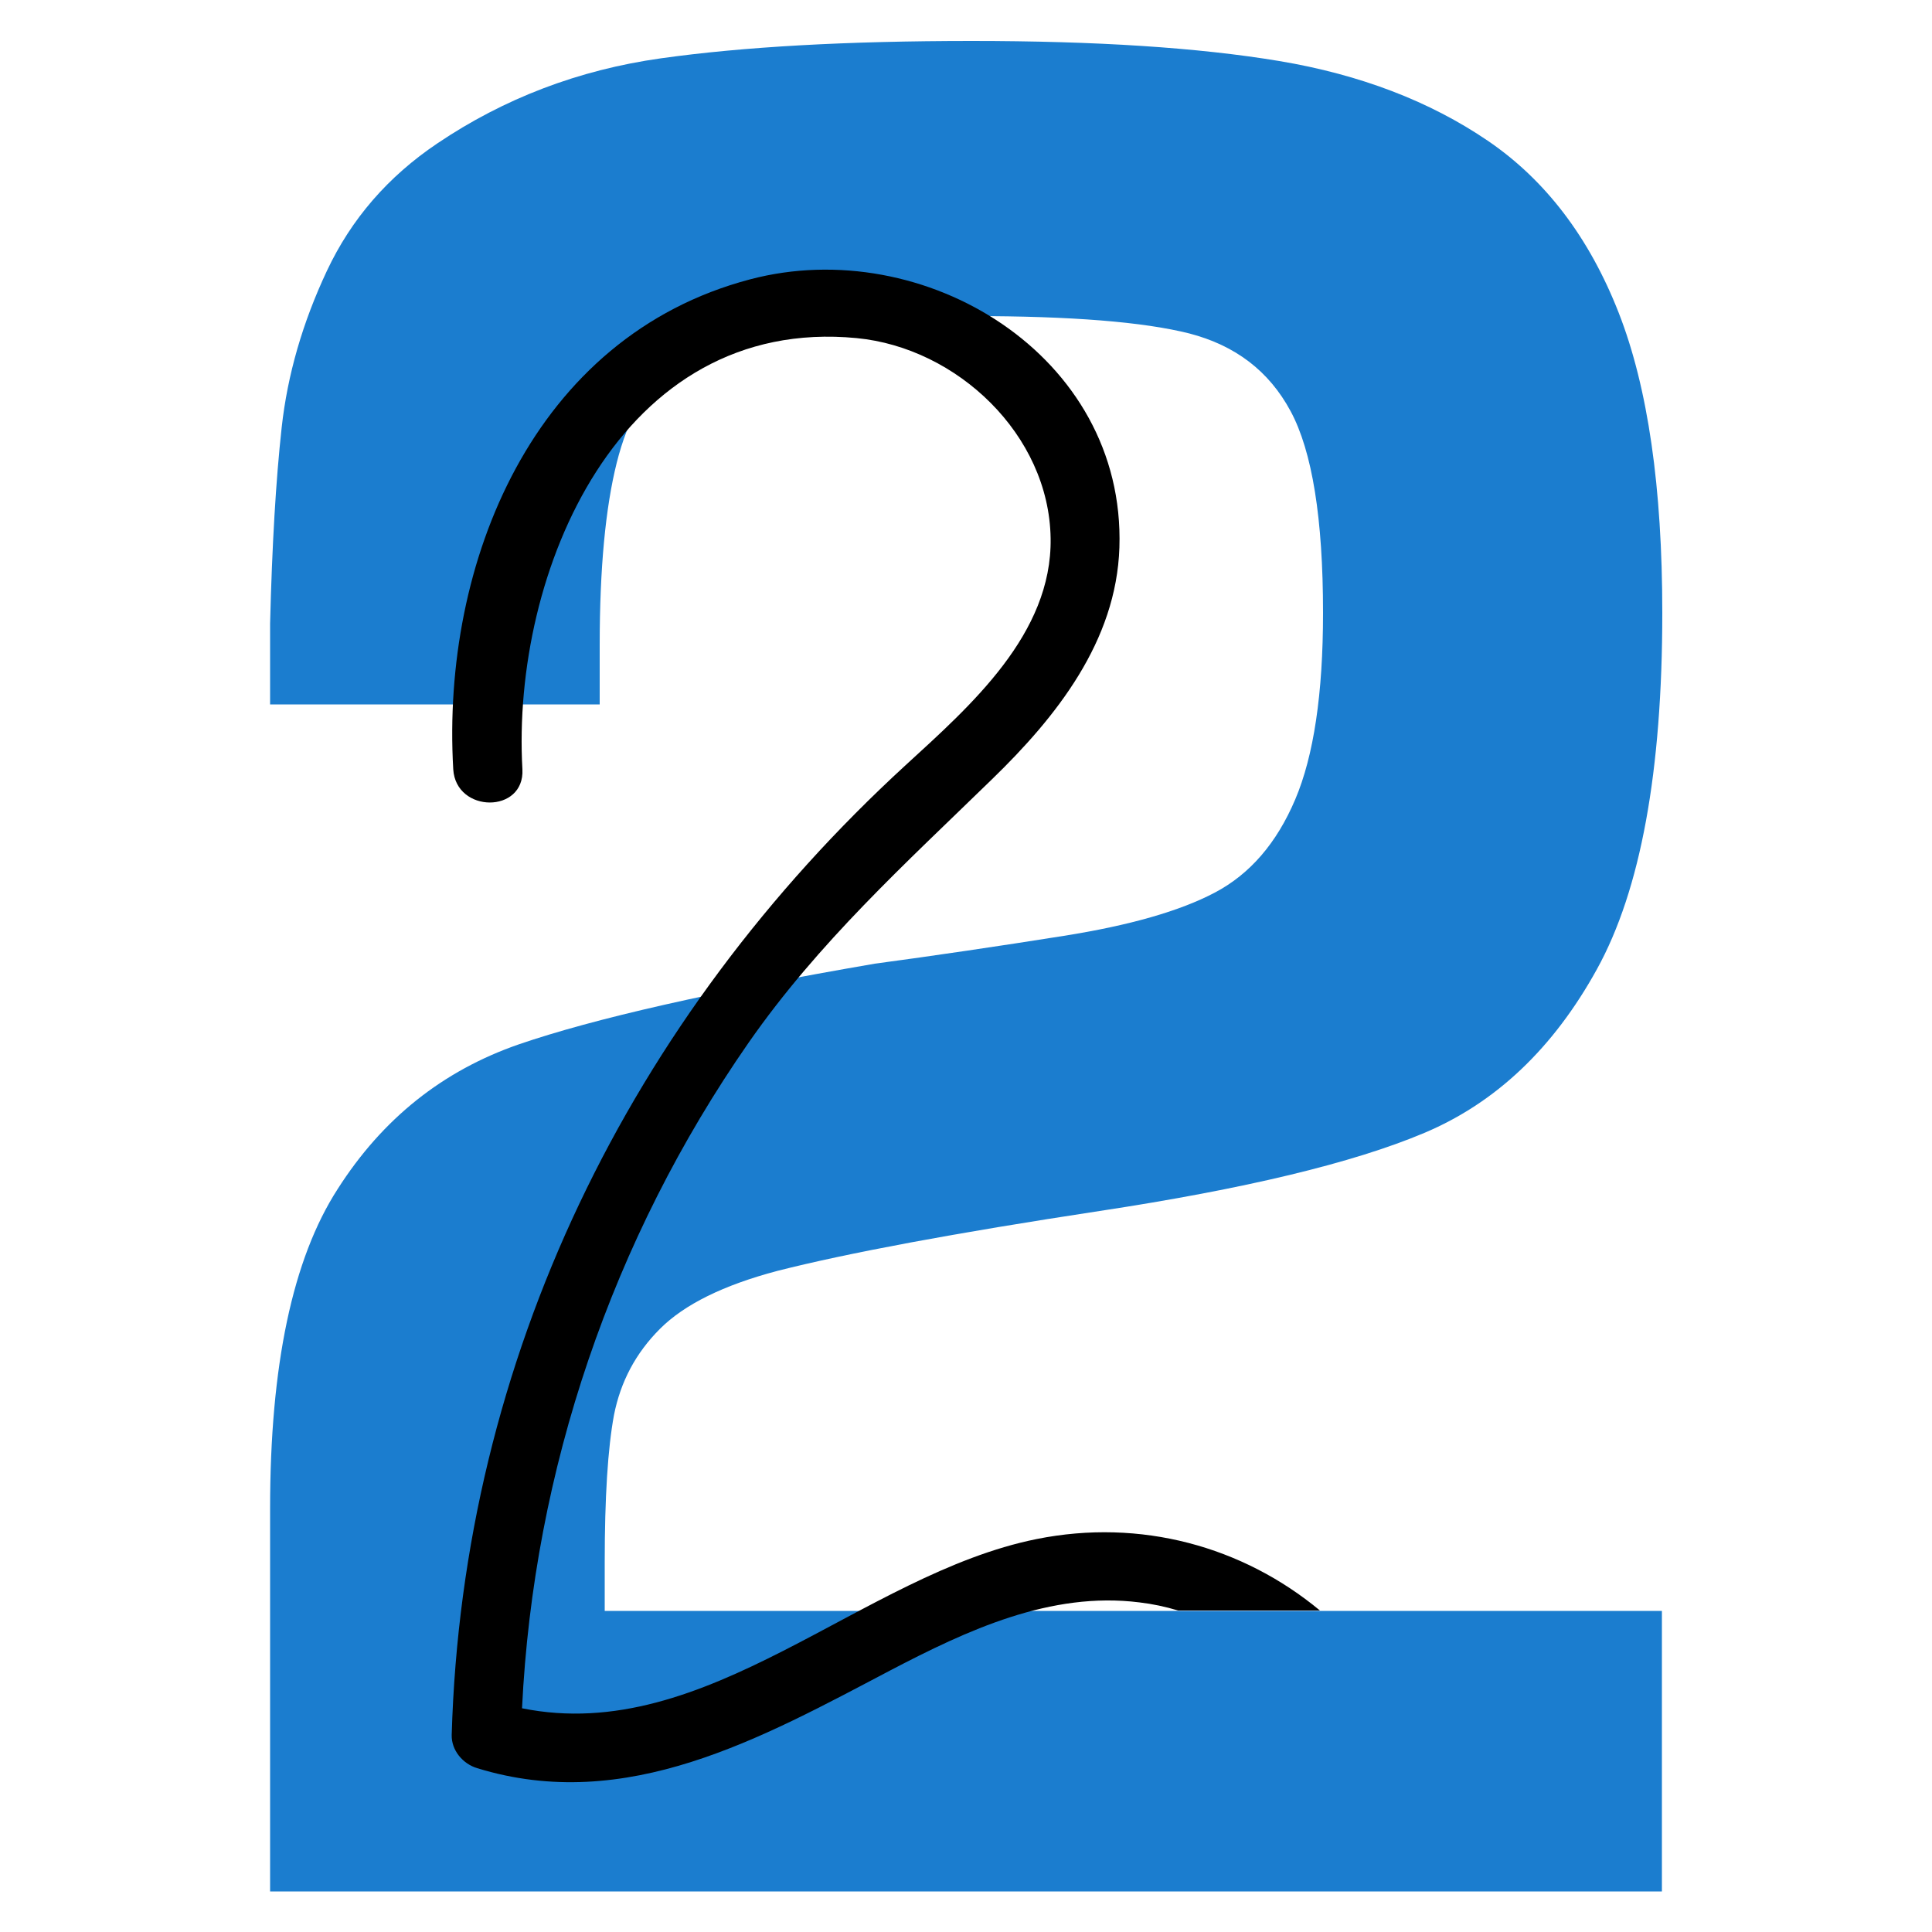
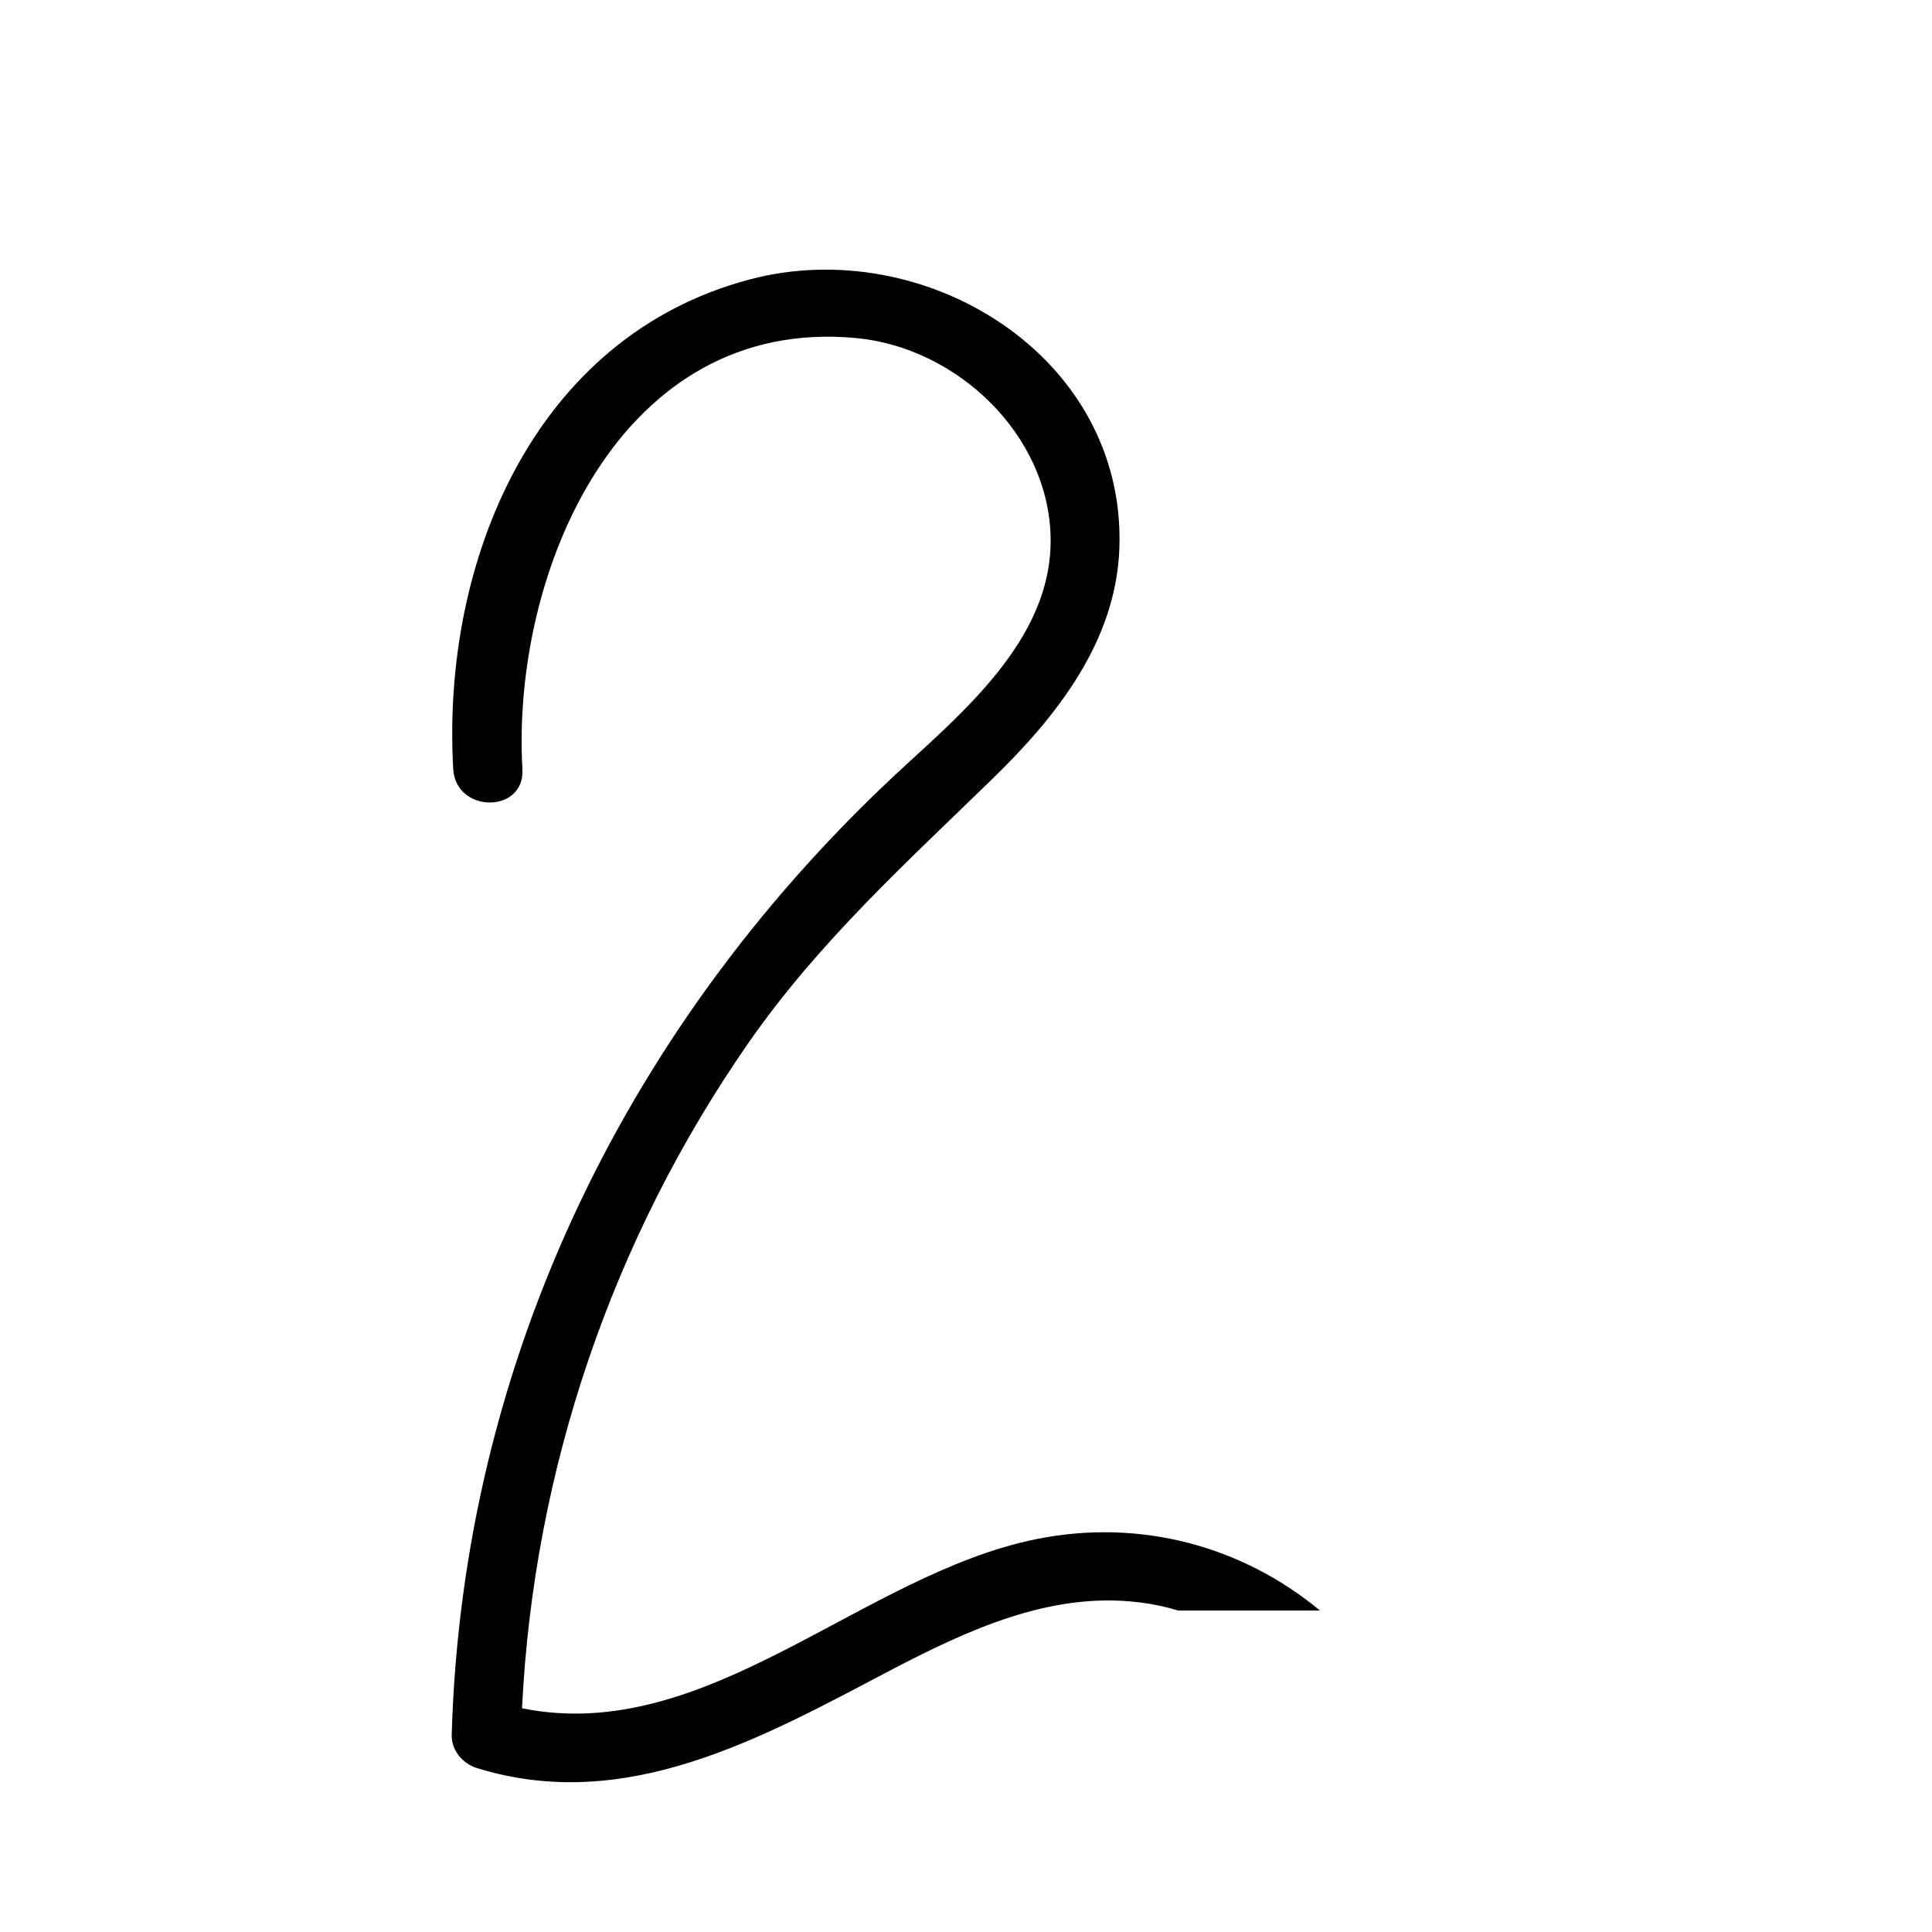
<svg xmlns="http://www.w3.org/2000/svg" id="Слой_1" x="0px" y="0px" viewBox="0 0 500 500" style="enable-background:new 0 0 500 500;" xml:space="preserve">
  <style type="text/css"> .st0{fill:#1B7DCF;} </style>
  <g>
    <g>
-       <path class="st0" d="M430.1,416.9v72.6H69.9v-99.1c0-37,5.8-64.6,17.5-82.7c11.6-18.2,27.2-30.6,46.8-37.4 c19.5-6.7,50.3-13.7,92.2-20.9c15.6-2.1,31.9-4.5,48.9-7.2c17-2.7,30-6.4,39.1-11.2c9.1-4.8,16-12.8,20.8-24.1 c4.8-11.3,7.2-27.4,7.2-48.3c0-24.4-2.8-41.8-8.4-52.2c-5.6-10.4-14.3-17-26.2-20.1c-11.9-3-30.6-4.5-56.2-4.5 c-21.6,0-38.2,0.8-49.6,2.4c-11.4,1.6-20.6,5.1-27.6,10.3c-7,5.2-11.9,13.7-14.8,25.3c-2.9,11.6-4.4,27.3-4.4,47.1v15.4H69.9 v-20.9c0.5-20.2,1.5-37.2,3-50.8c1.5-13.6,5.4-27.1,11.7-40.5c6.3-13.4,15.8-24.4,28.6-33c17.2-11.6,36.5-19,57.8-22 c21.3-3,48.1-4.5,80.5-4.5c32.1,0,58.6,1.7,79.6,5.2c20.9,3.5,38.9,10.4,53.9,20.6c15,10.2,26.3,25.1,33.9,44.5 c7.6,19.4,11.3,45.3,11.3,77.7c0,41-5.6,71.7-16.9,92.2c-11.3,20.5-26.2,34.6-44.7,42.4c-18.5,7.8-46.5,14.5-84,20.2 c-37.5,5.7-65.3,10.9-83.4,15.5c-14,3.7-24.1,8.7-30.4,15c-6.3,6.3-10.2,13.7-11.9,22.3c-1.6,8.6-2.4,21.3-2.4,38.1v12.6H430.1z" />
-     </g>
+       </g>
    <path d="M341.6,416.8c-20-16.6-46.4-23.9-73.3-18.5c-45.3,9.1-85.3,53.5-133.2,43.8c3-61.7,23.3-121.4,58.6-172.2 c18.1-26,40.5-46.3,63-68.2c16.7-16.2,32.2-35.7,33-60c1.6-49.8-50.6-81.3-95.6-69.4c-56.1,14.8-79.9,73.3-76.8,126.8 c0.7,11.4,18.5,11.5,17.9,0c-2.9-50.9,25.1-117.5,86.5-111.6c26,2.5,49.8,25,50.2,51.8c0.4,24.8-20.7,43.3-37.5,58.7 C163,263.5,119.7,351.6,116.9,449c-0.1,4,2.9,7.5,6.6,8.6c38.6,11.9,73.6-7.8,106.9-25.3c19.9-10.4,41.5-20.5,64.5-17.6 c3.4,0.4,6.7,1.1,10,2.1H341.6z" />
  </g>
</svg>